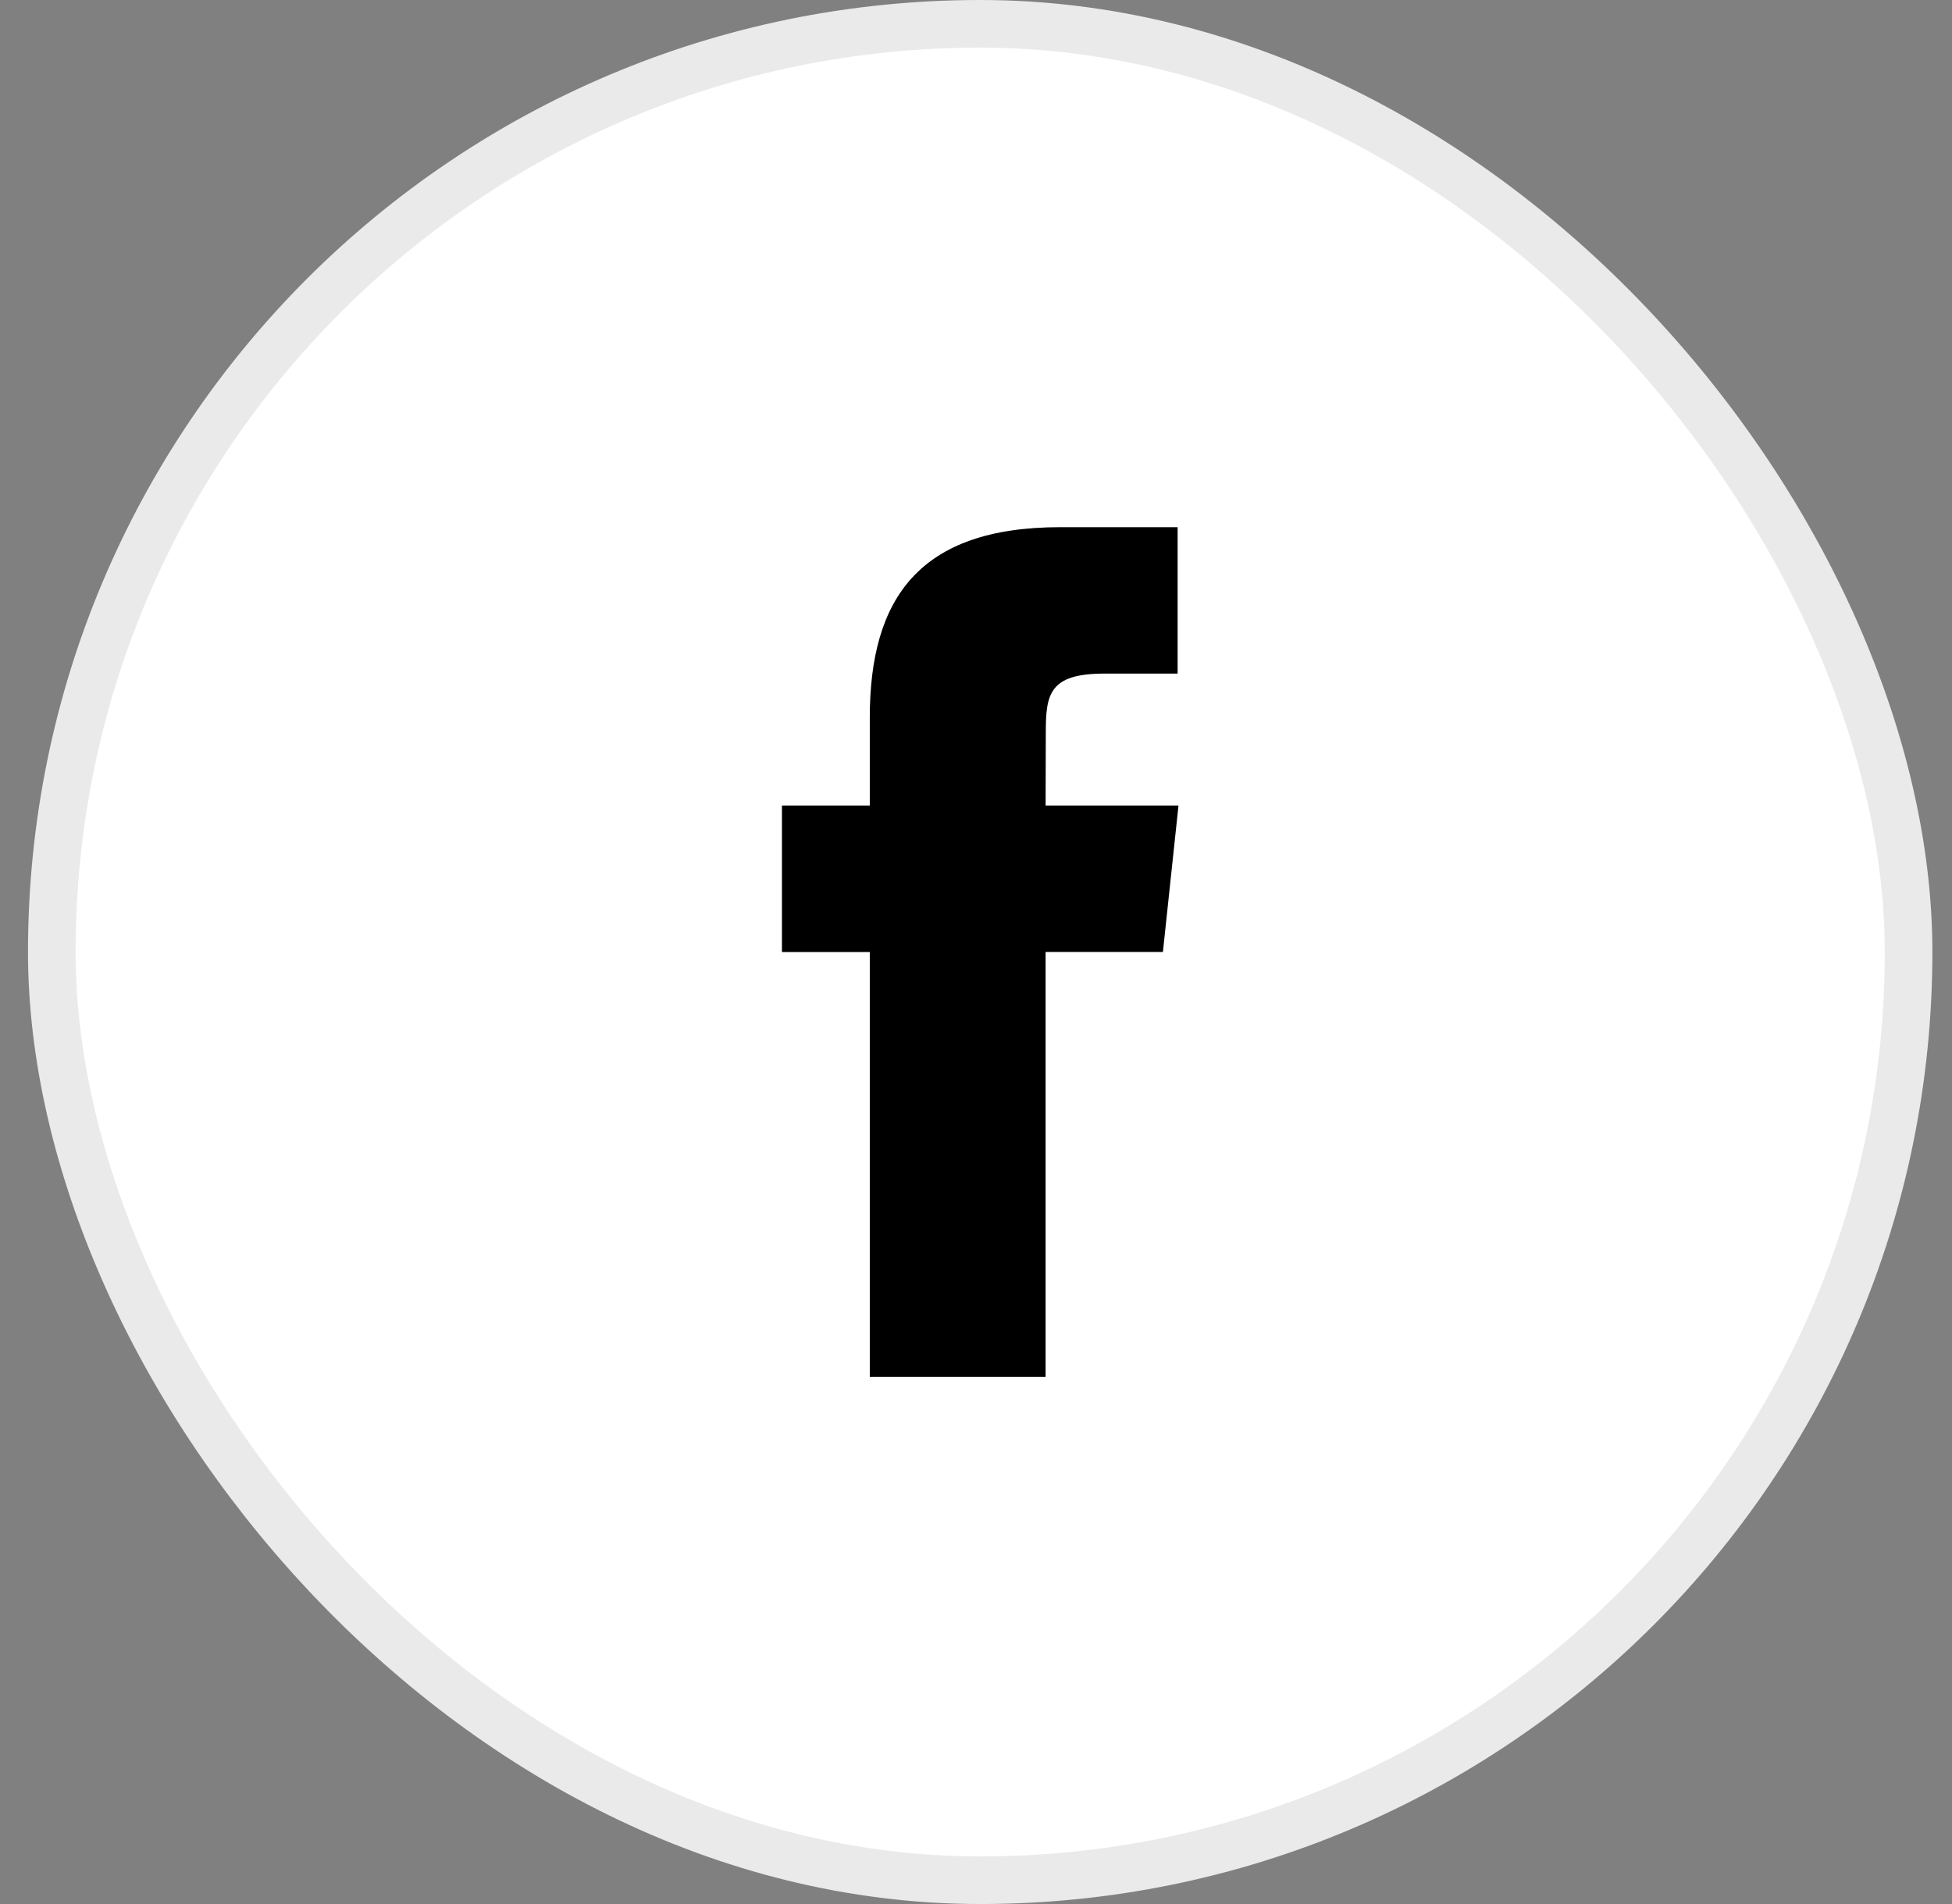
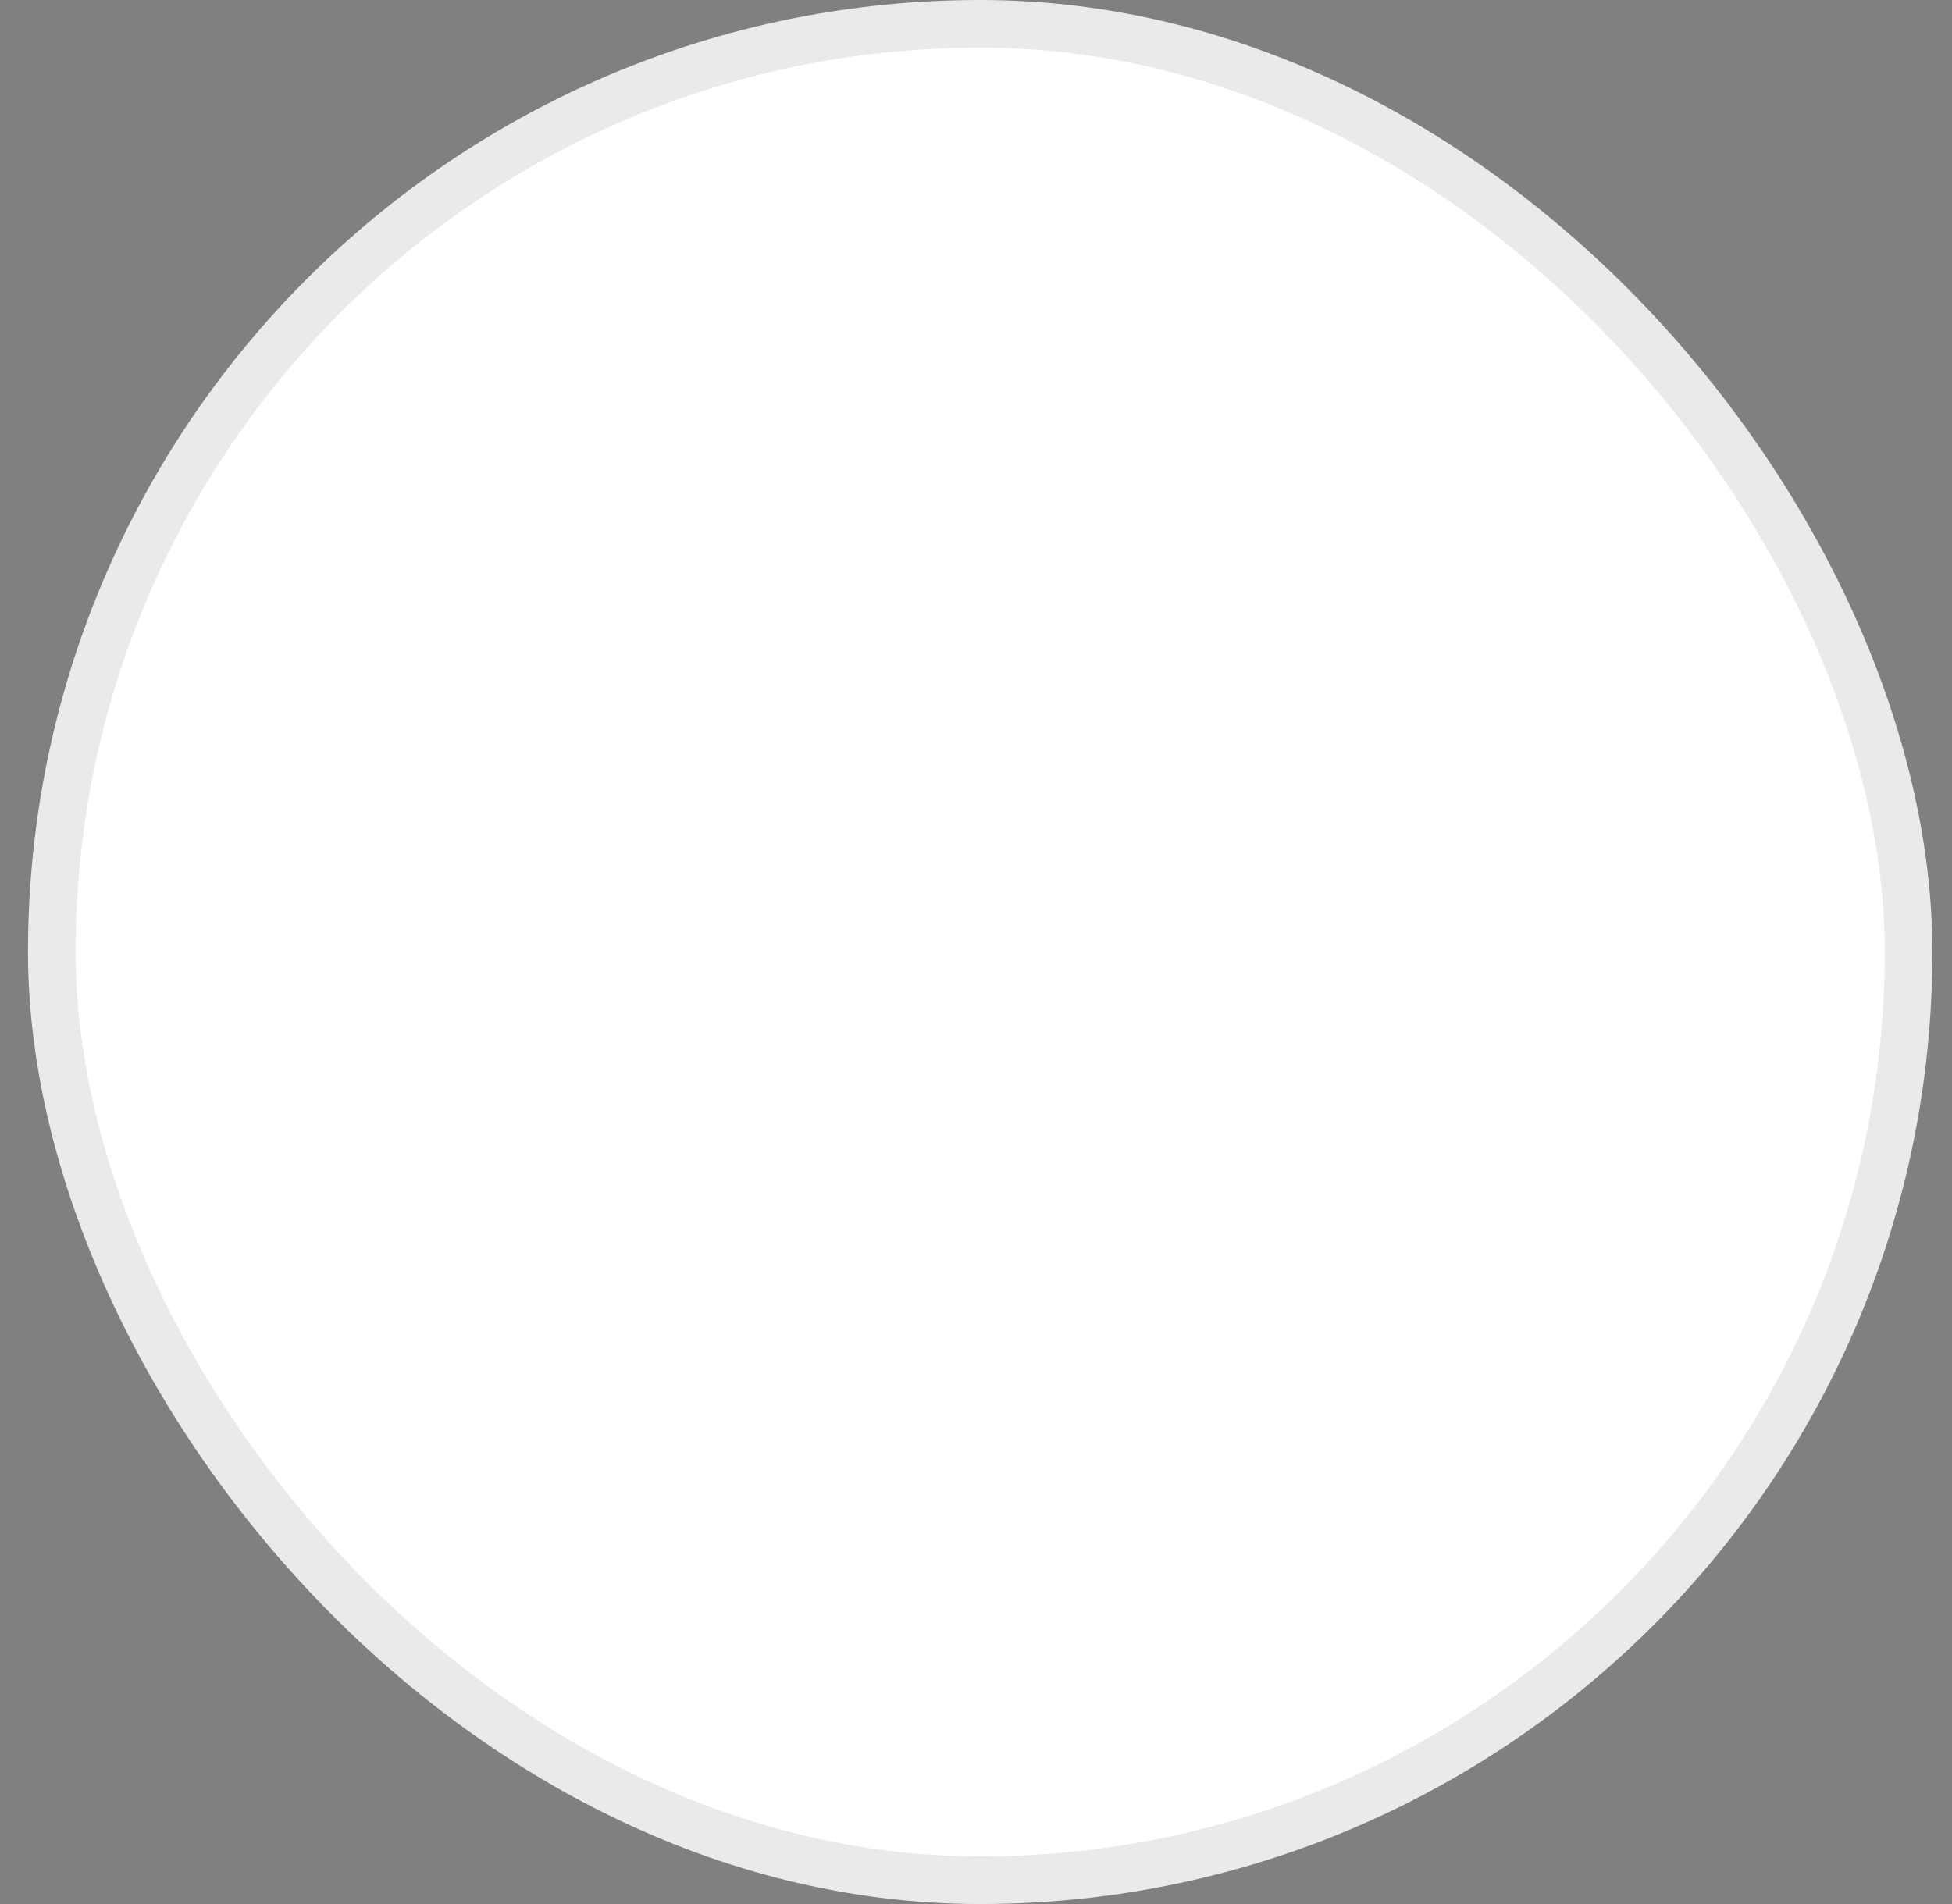
<svg xmlns="http://www.w3.org/2000/svg" width="41" height="40" viewBox="0 0 41 40" fill="none">
  <rect x="0" y="0" width="41" height="40" fill="#808080" stroke="none" />
  <rect x="1.088" y="0.5" width="39" height="39" rx="19.5" fill="white" stroke="#EAEAEA" />
-   <path fill-rule="evenodd" clip-rule="evenodd" d="M21.962 28.926V19.999H24.426L24.753 16.923H21.962L21.966 15.383C21.966 14.581 22.043 14.151 23.195 14.151H24.735V11.075H22.271C19.311 11.075 18.269 12.567 18.269 15.076V16.923H16.424V20H18.269V28.926H21.962Z" fill="black" />
</svg>